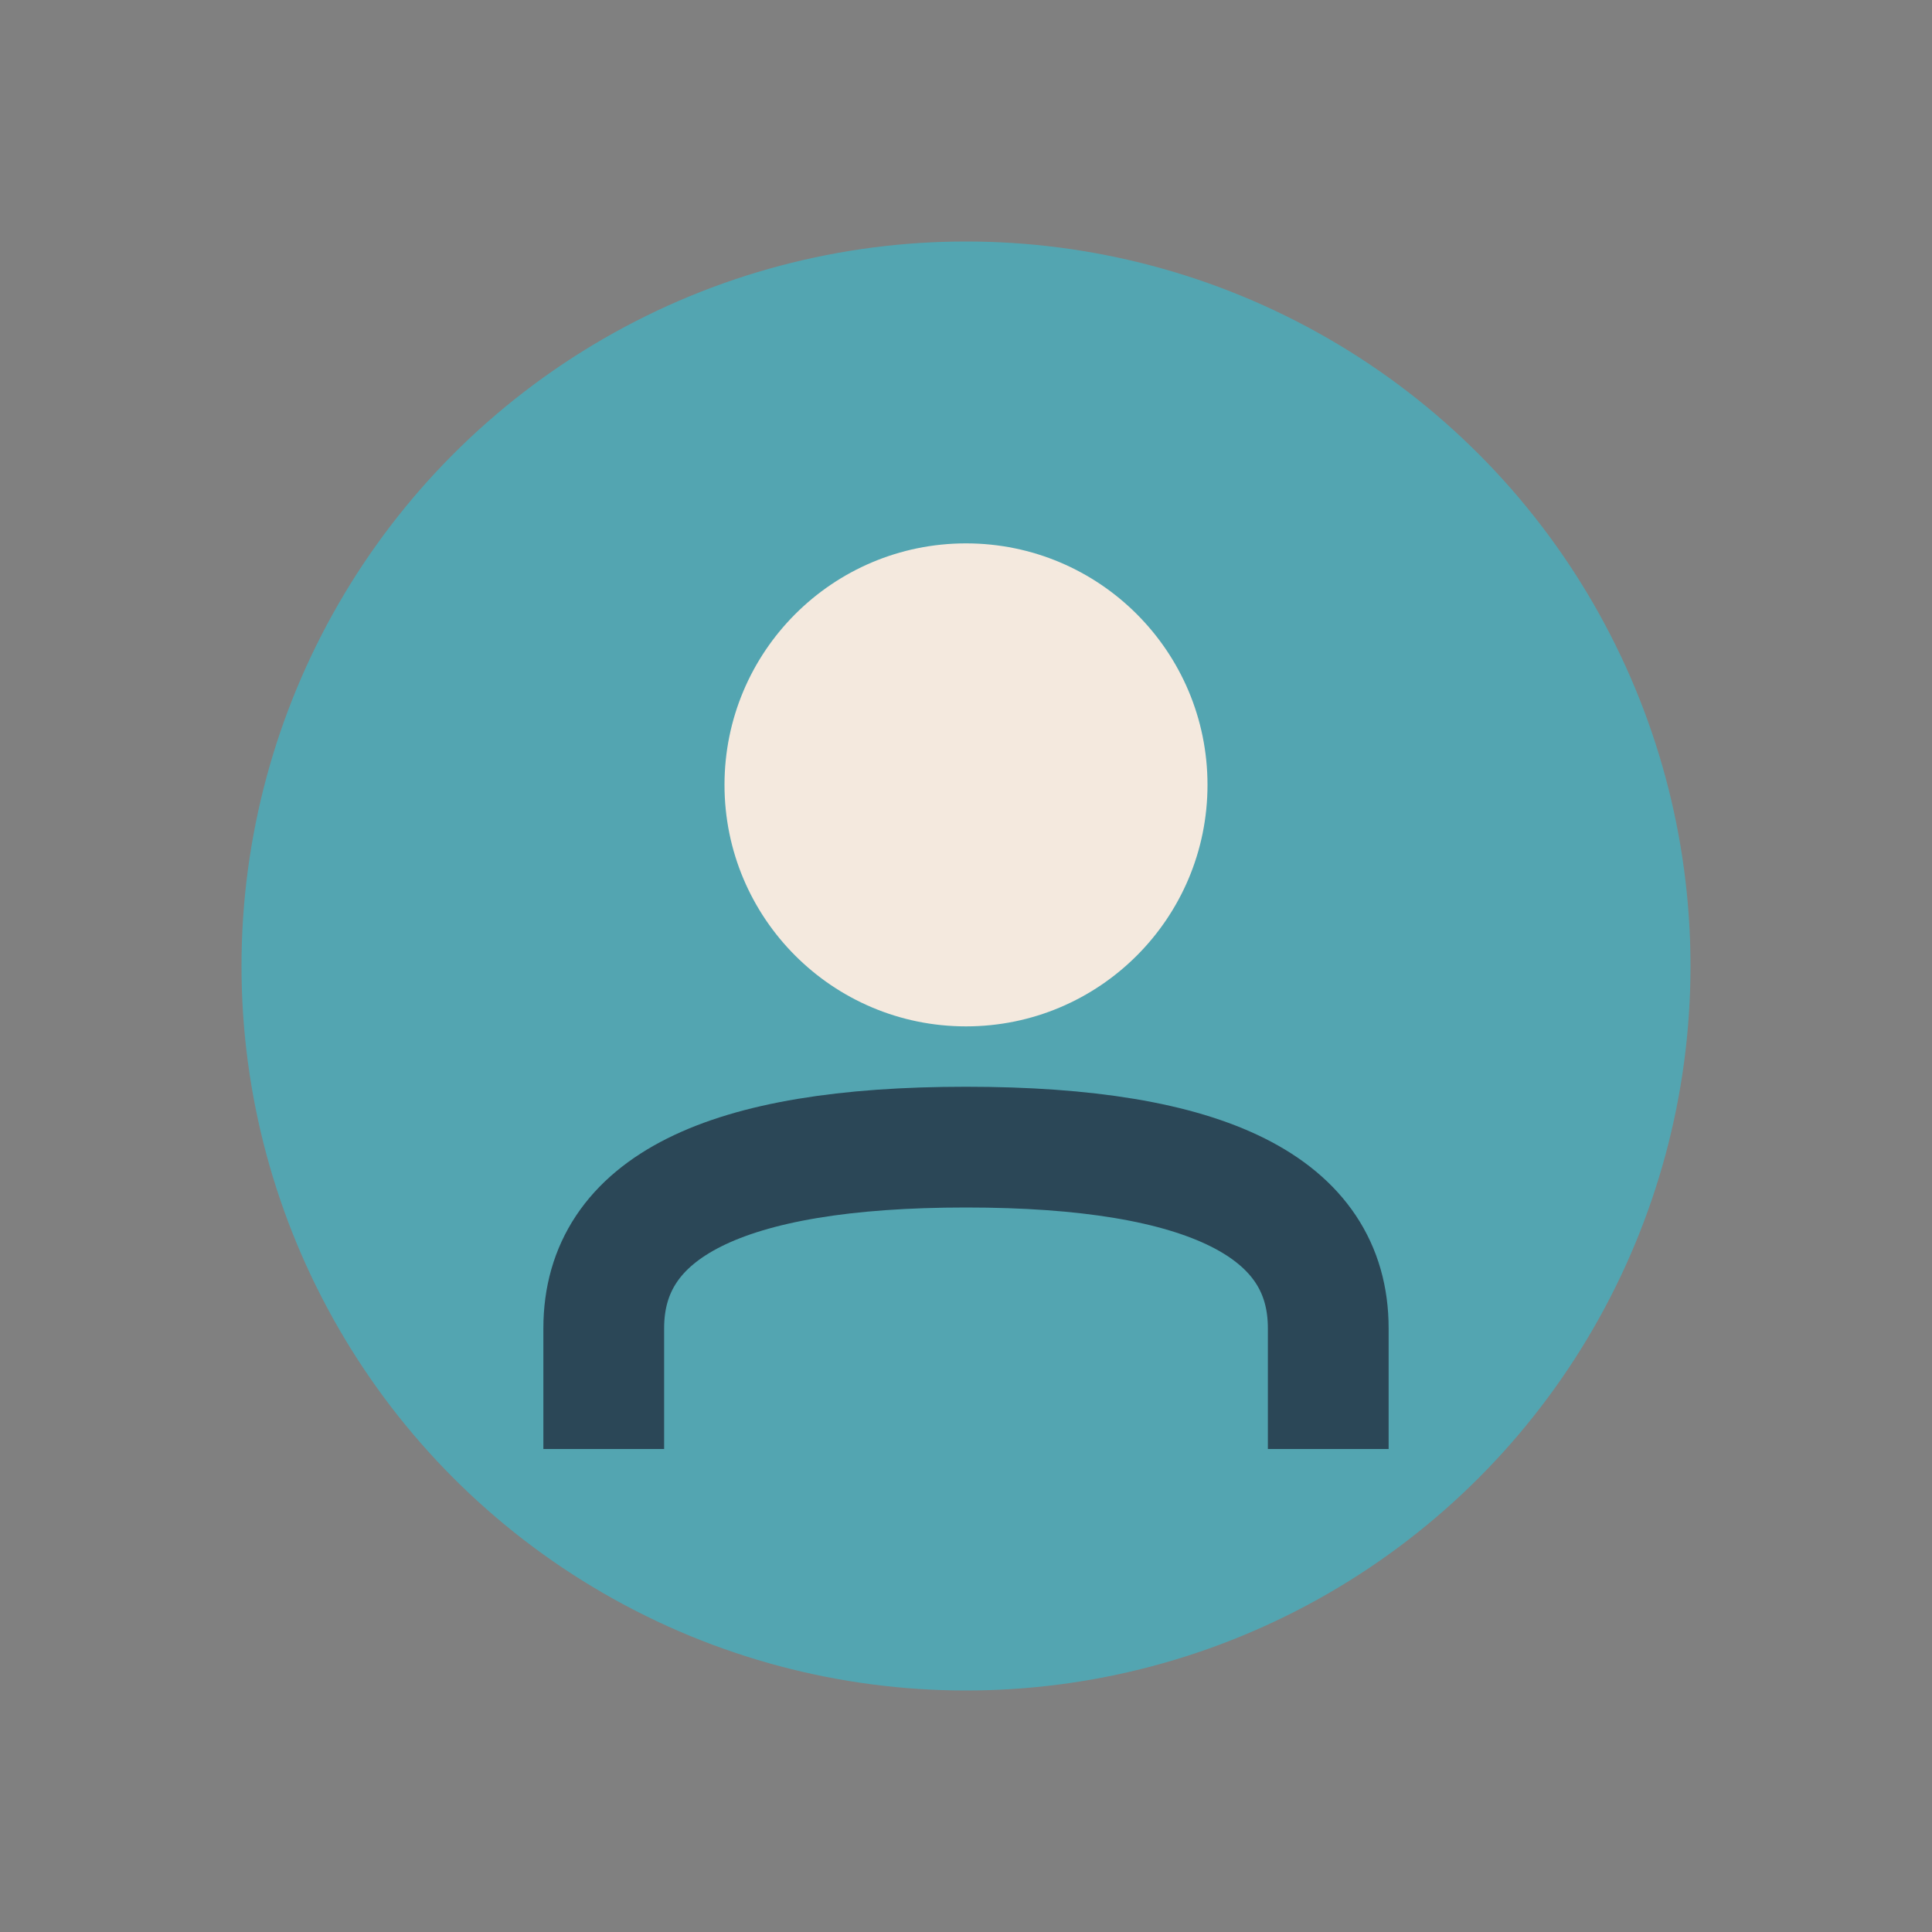
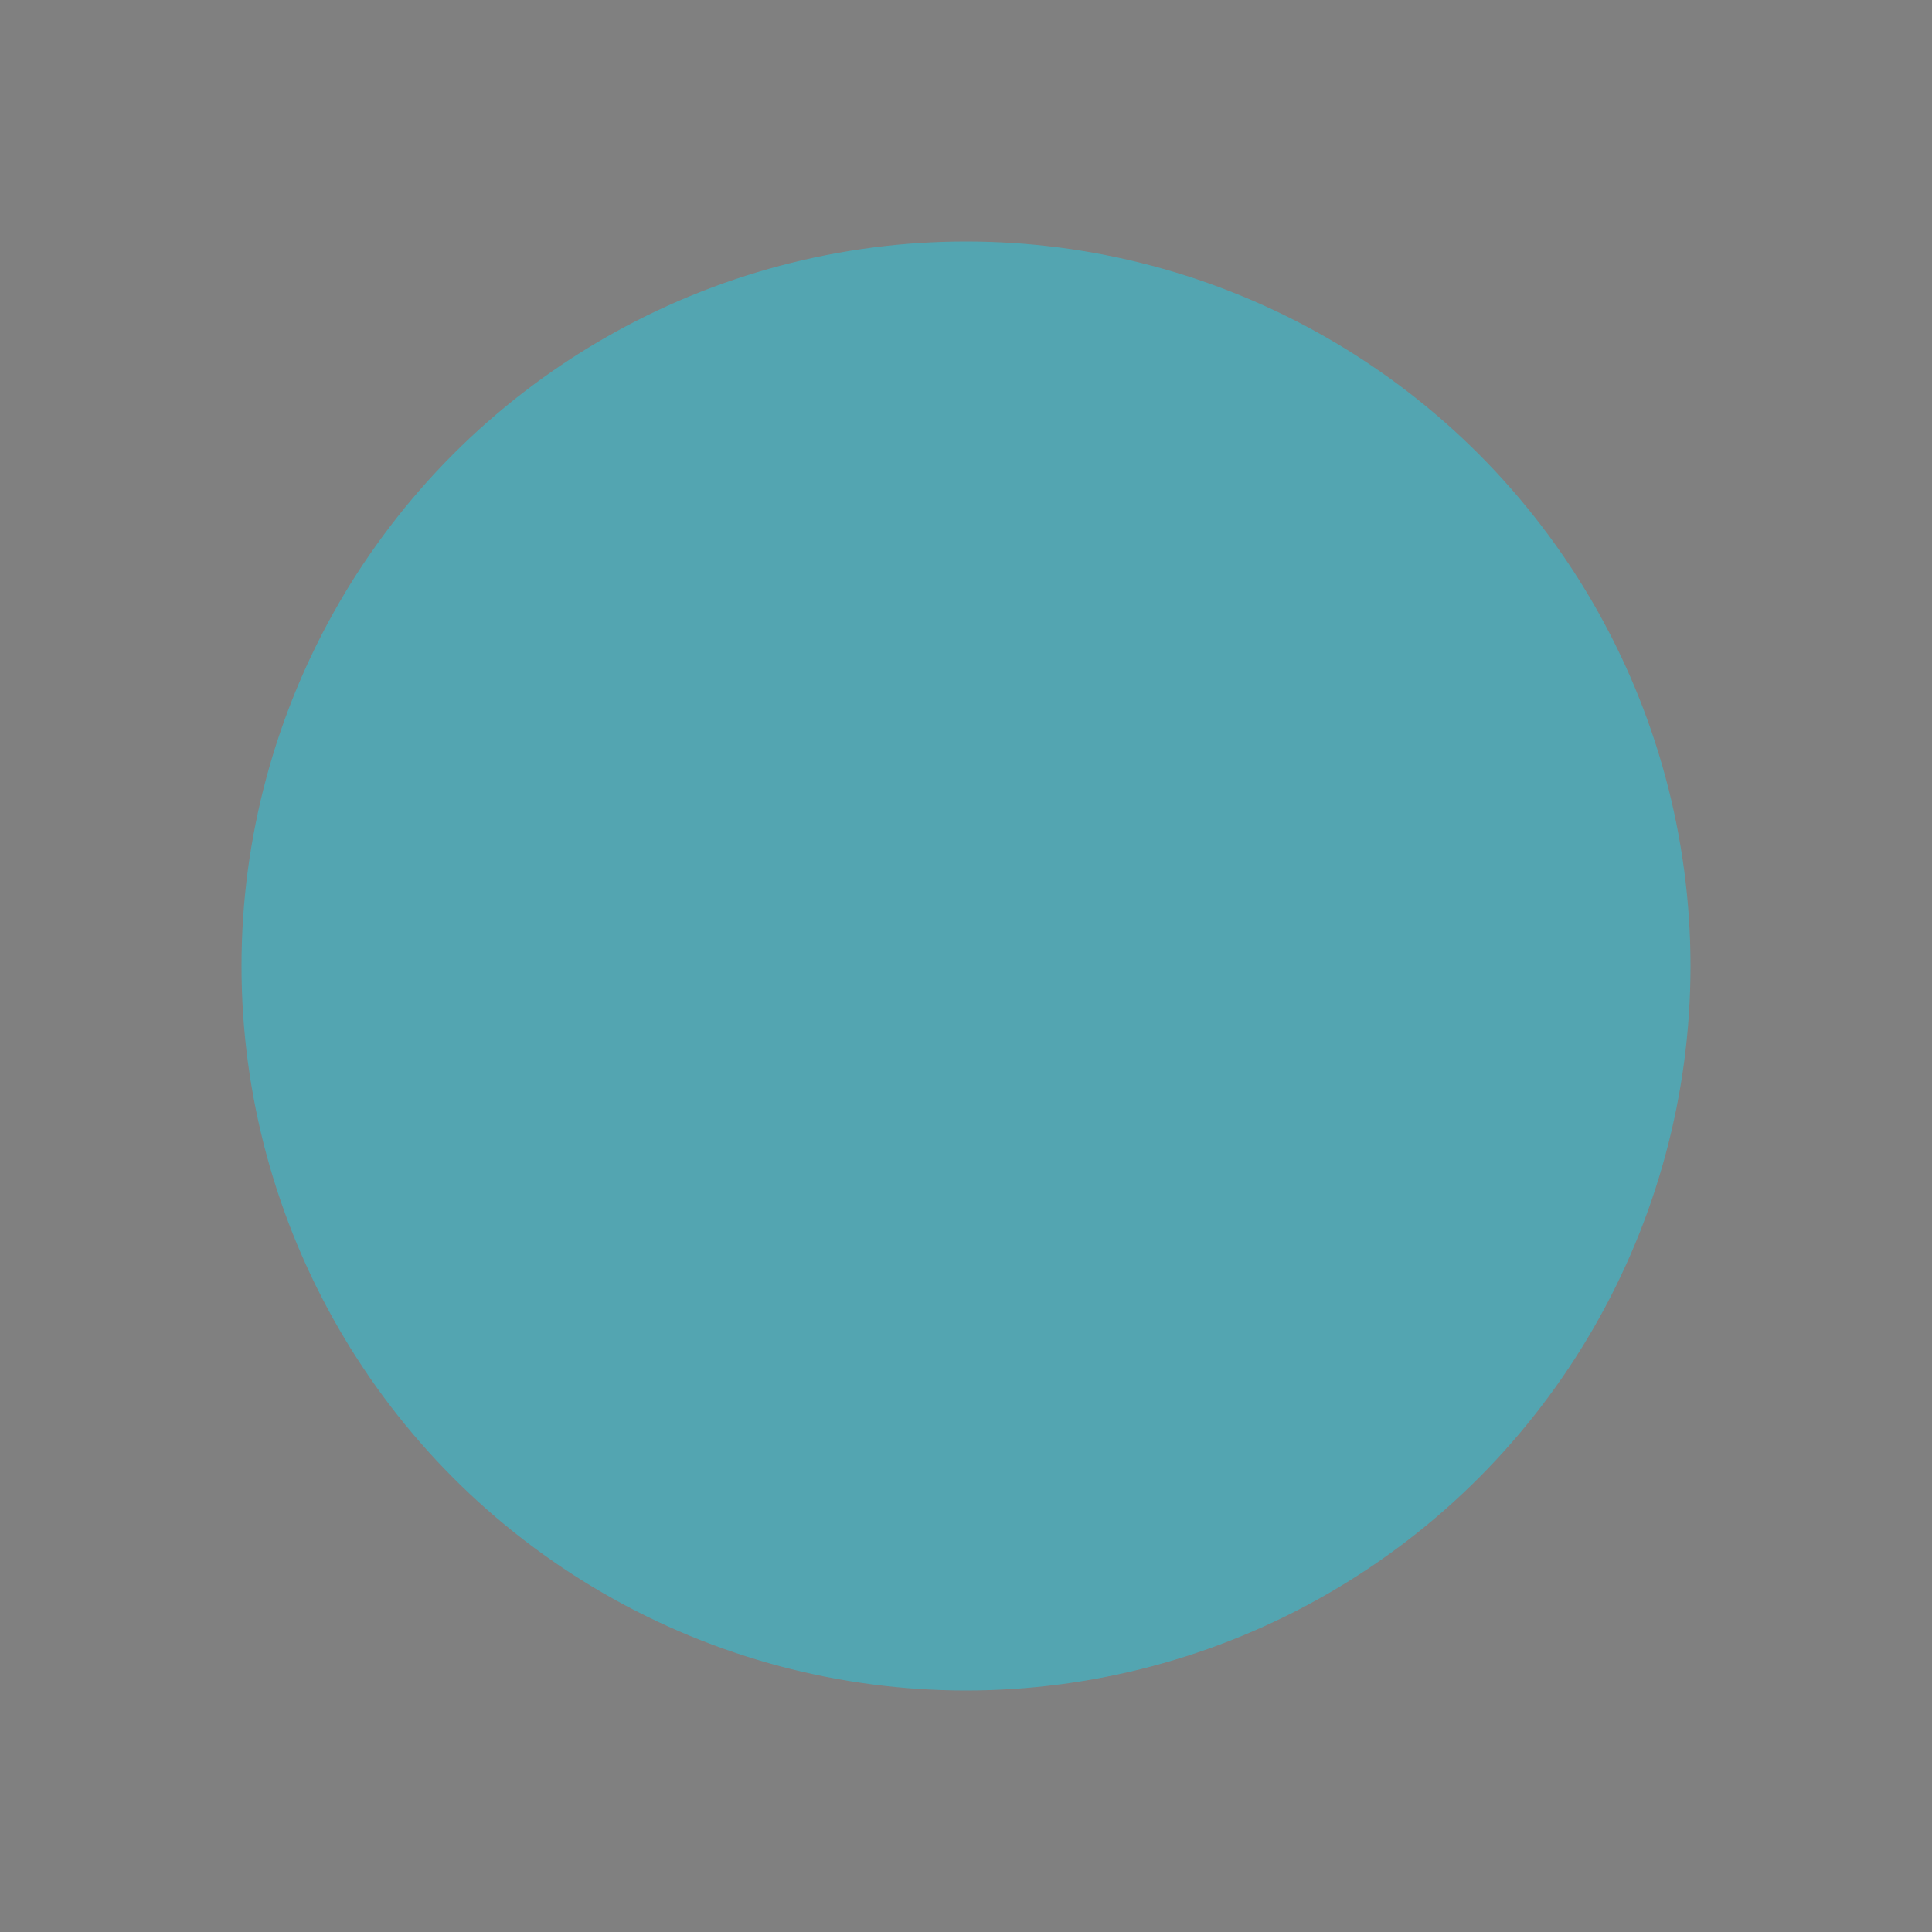
<svg xmlns="http://www.w3.org/2000/svg" width="32" height="32" viewBox="0 0 32 32">
  <rect x="0" y="0" width="32" height="32" fill="#808080" stroke="none" />
  <circle cx="16" cy="16" r="12" fill="#53A5B1" />
-   <path d="M10 24v-2c0-2 2-3 6-3s6 1 6 3v2" stroke="#2B4757" stroke-width="2" fill="none" />
-   <circle cx="16" cy="13" r="4" fill="#F4E9DE" />
</svg>